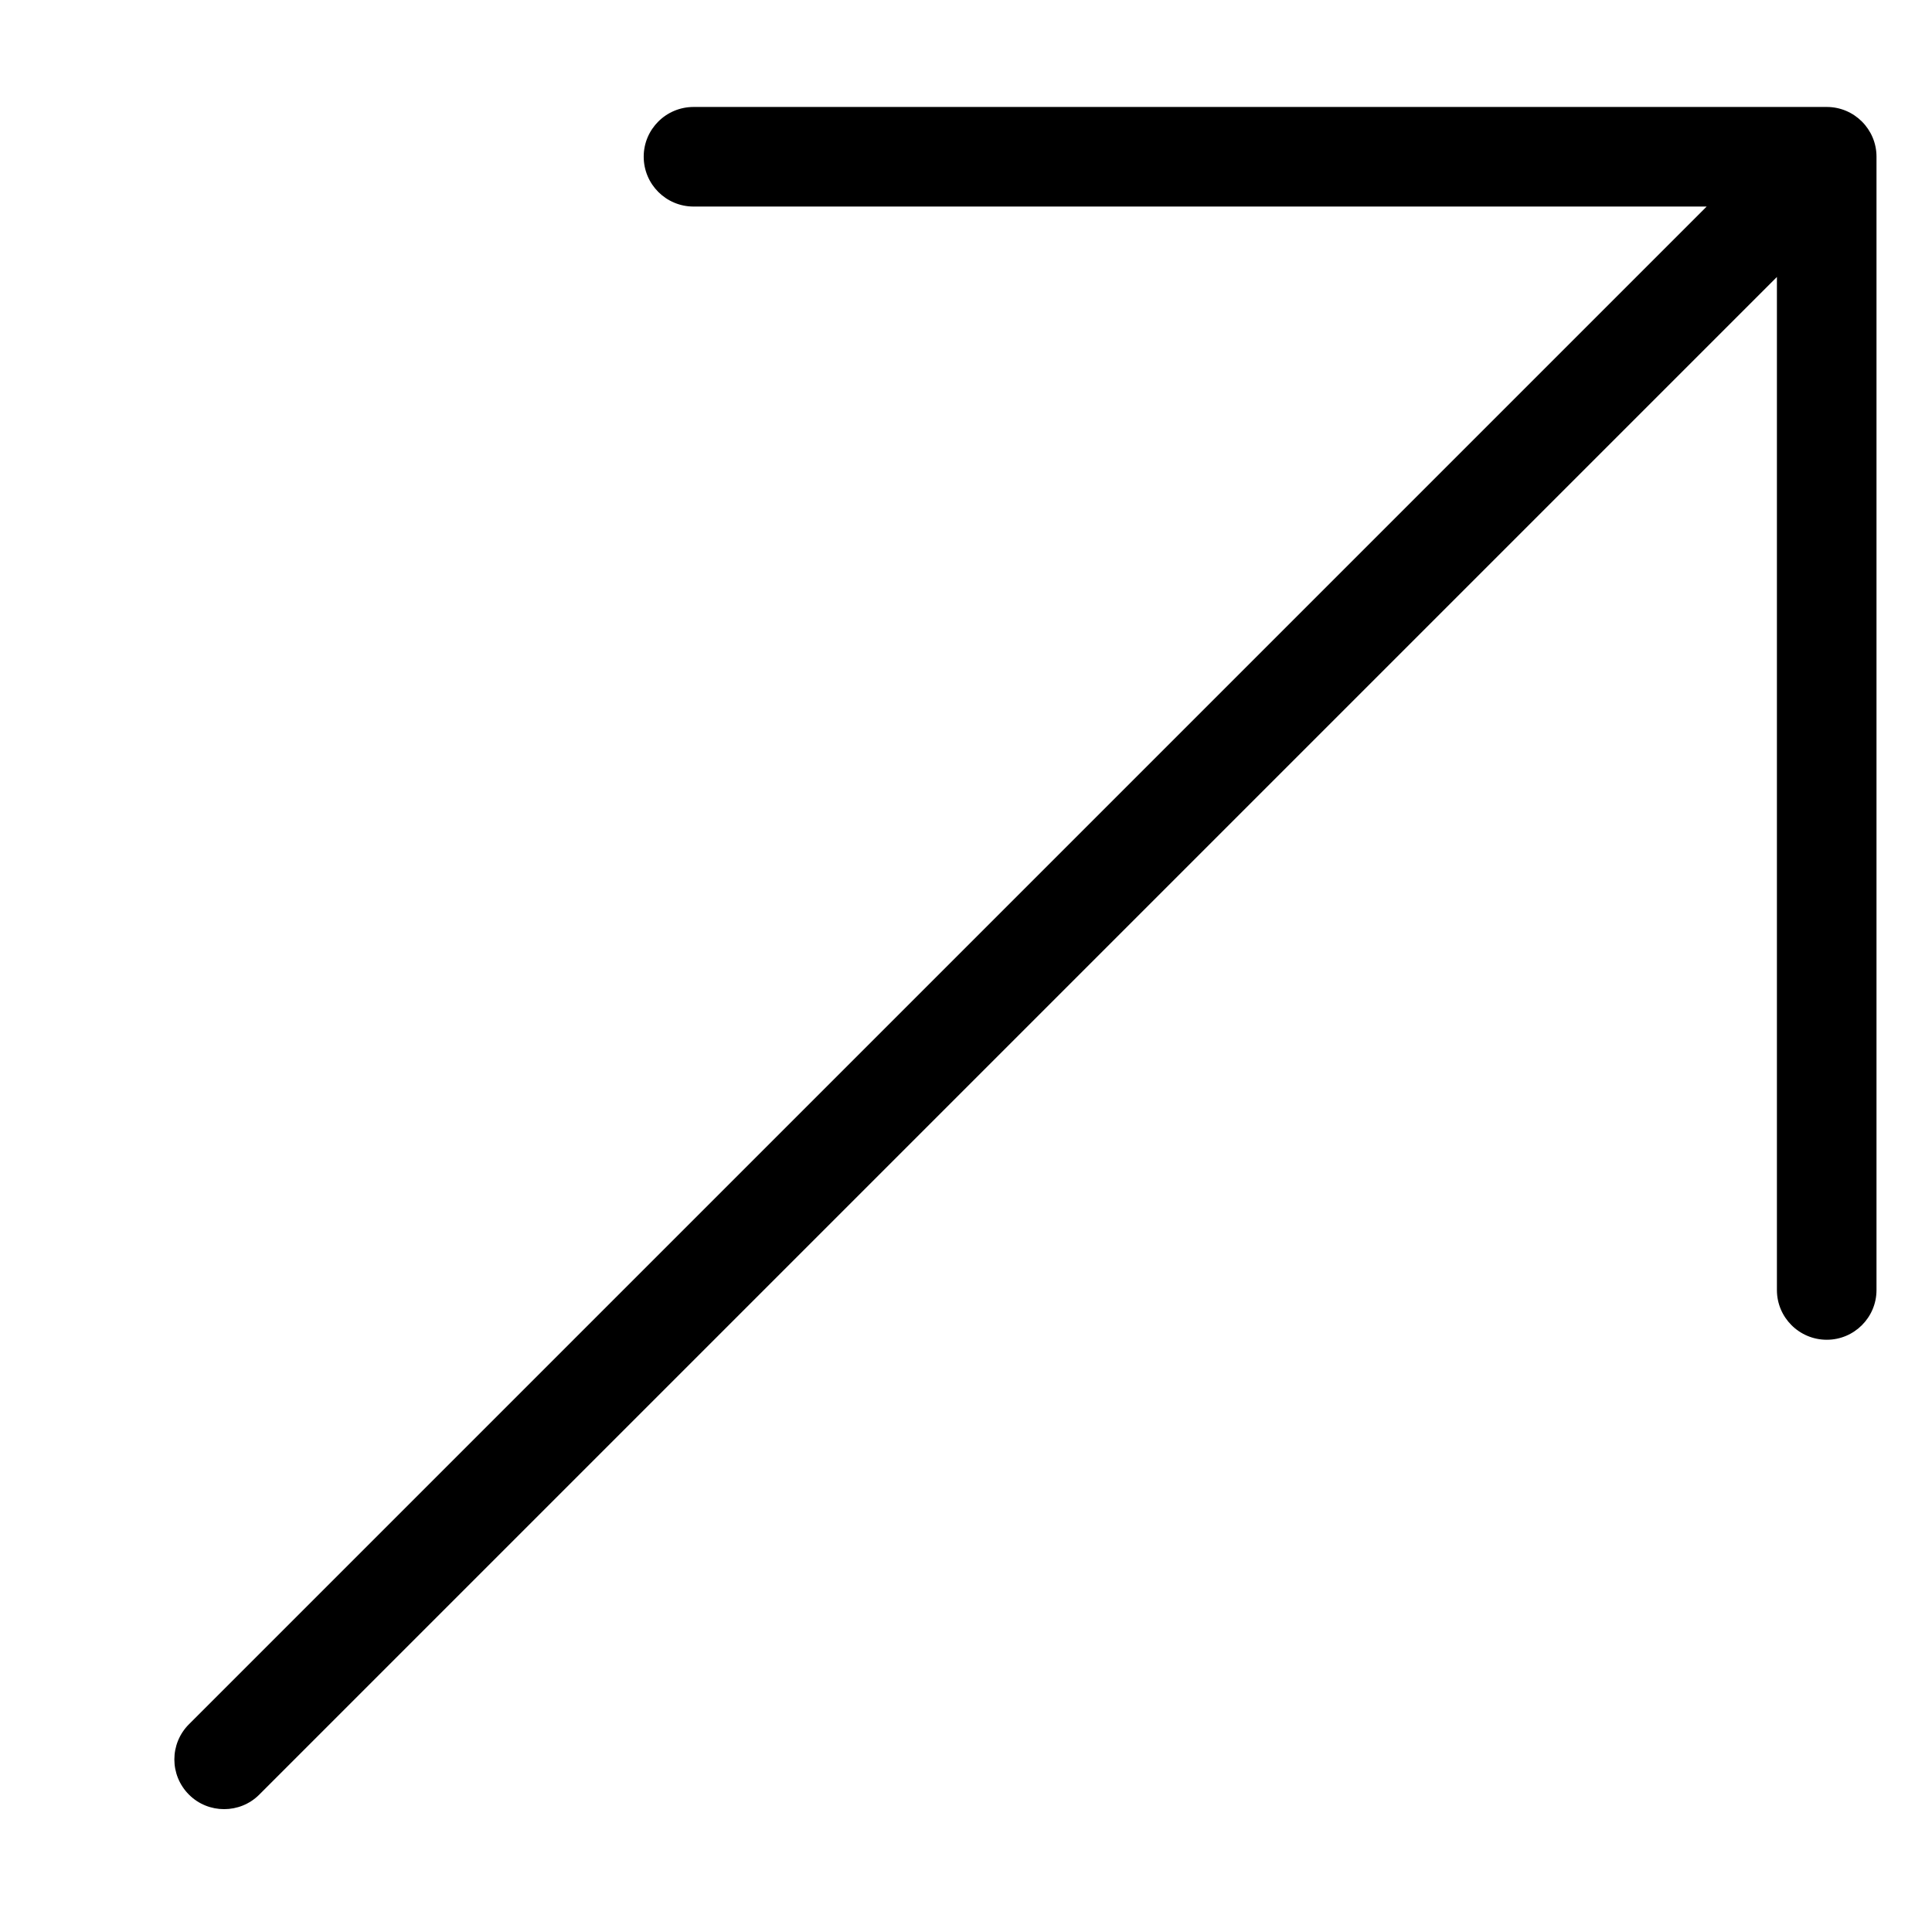
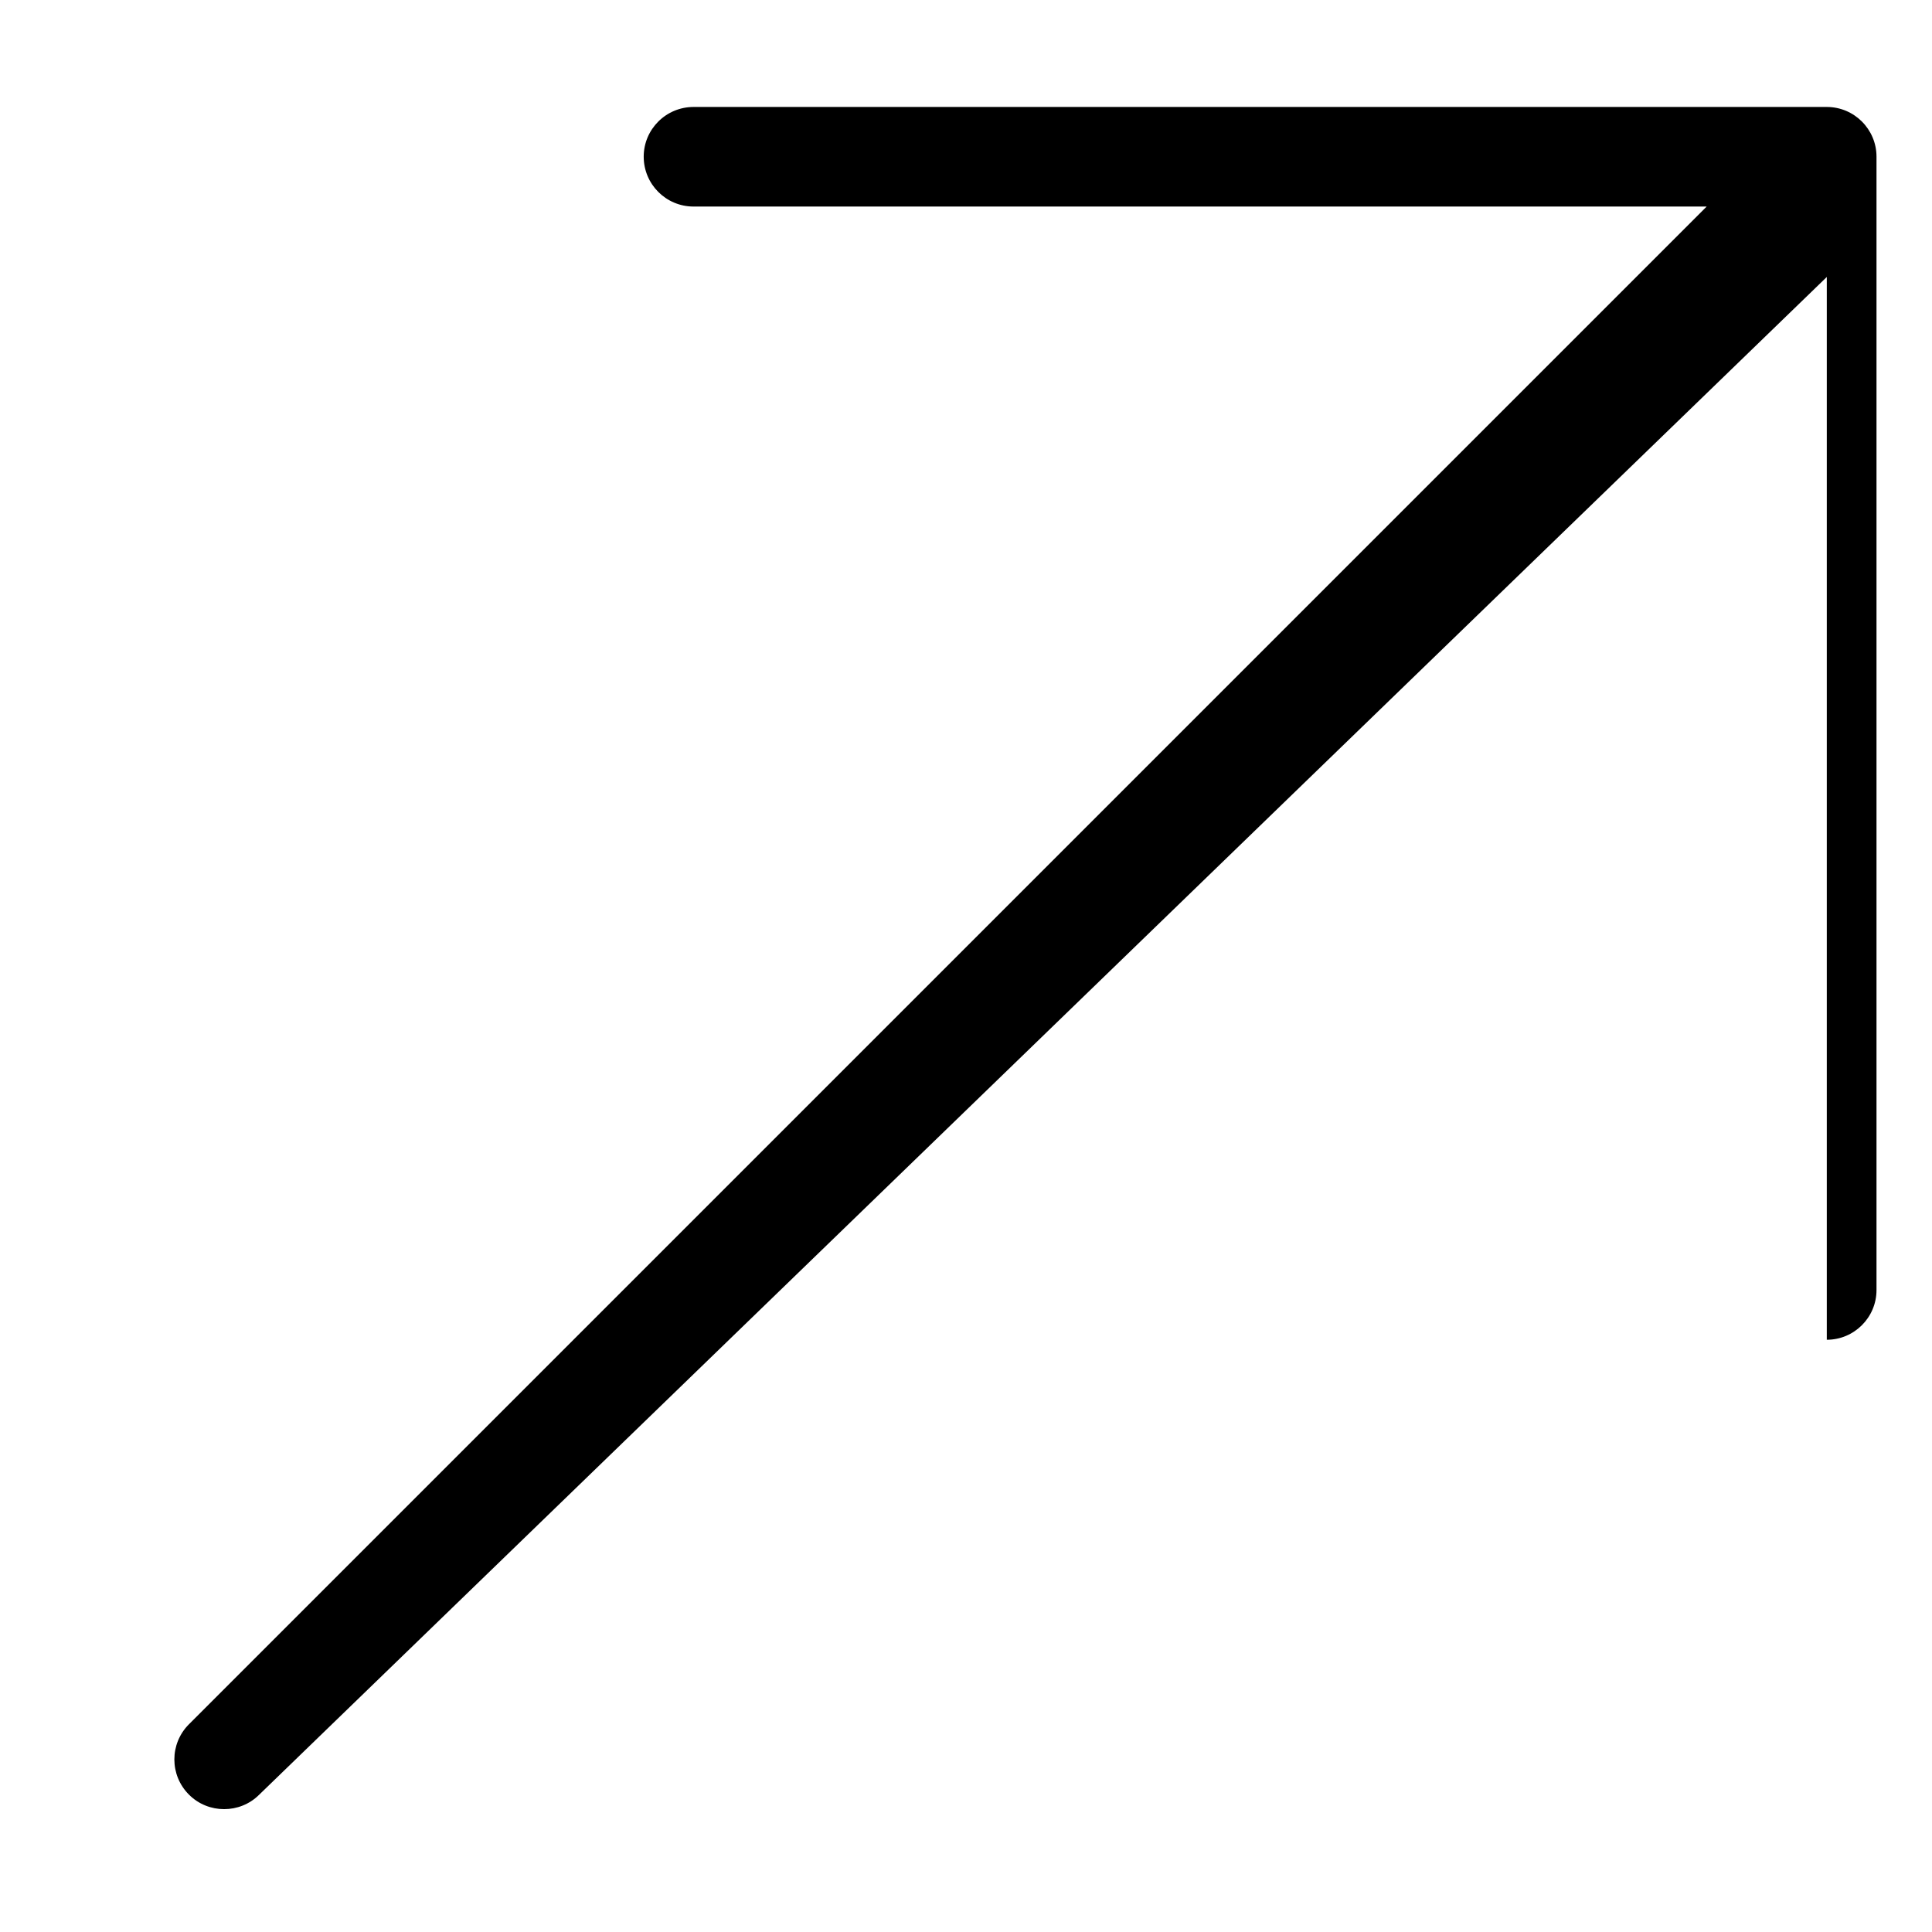
<svg xmlns="http://www.w3.org/2000/svg" width="11" height="11" viewBox="0 0 11 11" fill="none">
-   <path fill-rule="evenodd" clip-rule="evenodd" d="M3.949 1.176C3.792 1.176 3.665 1.049 3.665 0.892C3.665 0.736 3.792 0.609 3.949 0.609H10.401C10.557 0.609 10.684 0.736 10.684 0.892V7.345C10.684 7.501 10.557 7.628 10.401 7.628C10.244 7.628 10.117 7.501 10.117 7.345V1.577L1.476 10.218C1.366 10.328 1.186 10.328 1.076 10.218C0.965 10.107 0.965 9.928 1.076 9.817L9.717 1.176H3.949Z" fill="black" />
+   <path fill-rule="evenodd" clip-rule="evenodd" d="M3.949 1.176C3.792 1.176 3.665 1.049 3.665 0.892C3.665 0.736 3.792 0.609 3.949 0.609H10.401C10.557 0.609 10.684 0.736 10.684 0.892V7.345C10.684 7.501 10.557 7.628 10.401 7.628V1.577L1.476 10.218C1.366 10.328 1.186 10.328 1.076 10.218C0.965 10.107 0.965 9.928 1.076 9.817L9.717 1.176H3.949Z" fill="black" />
</svg>